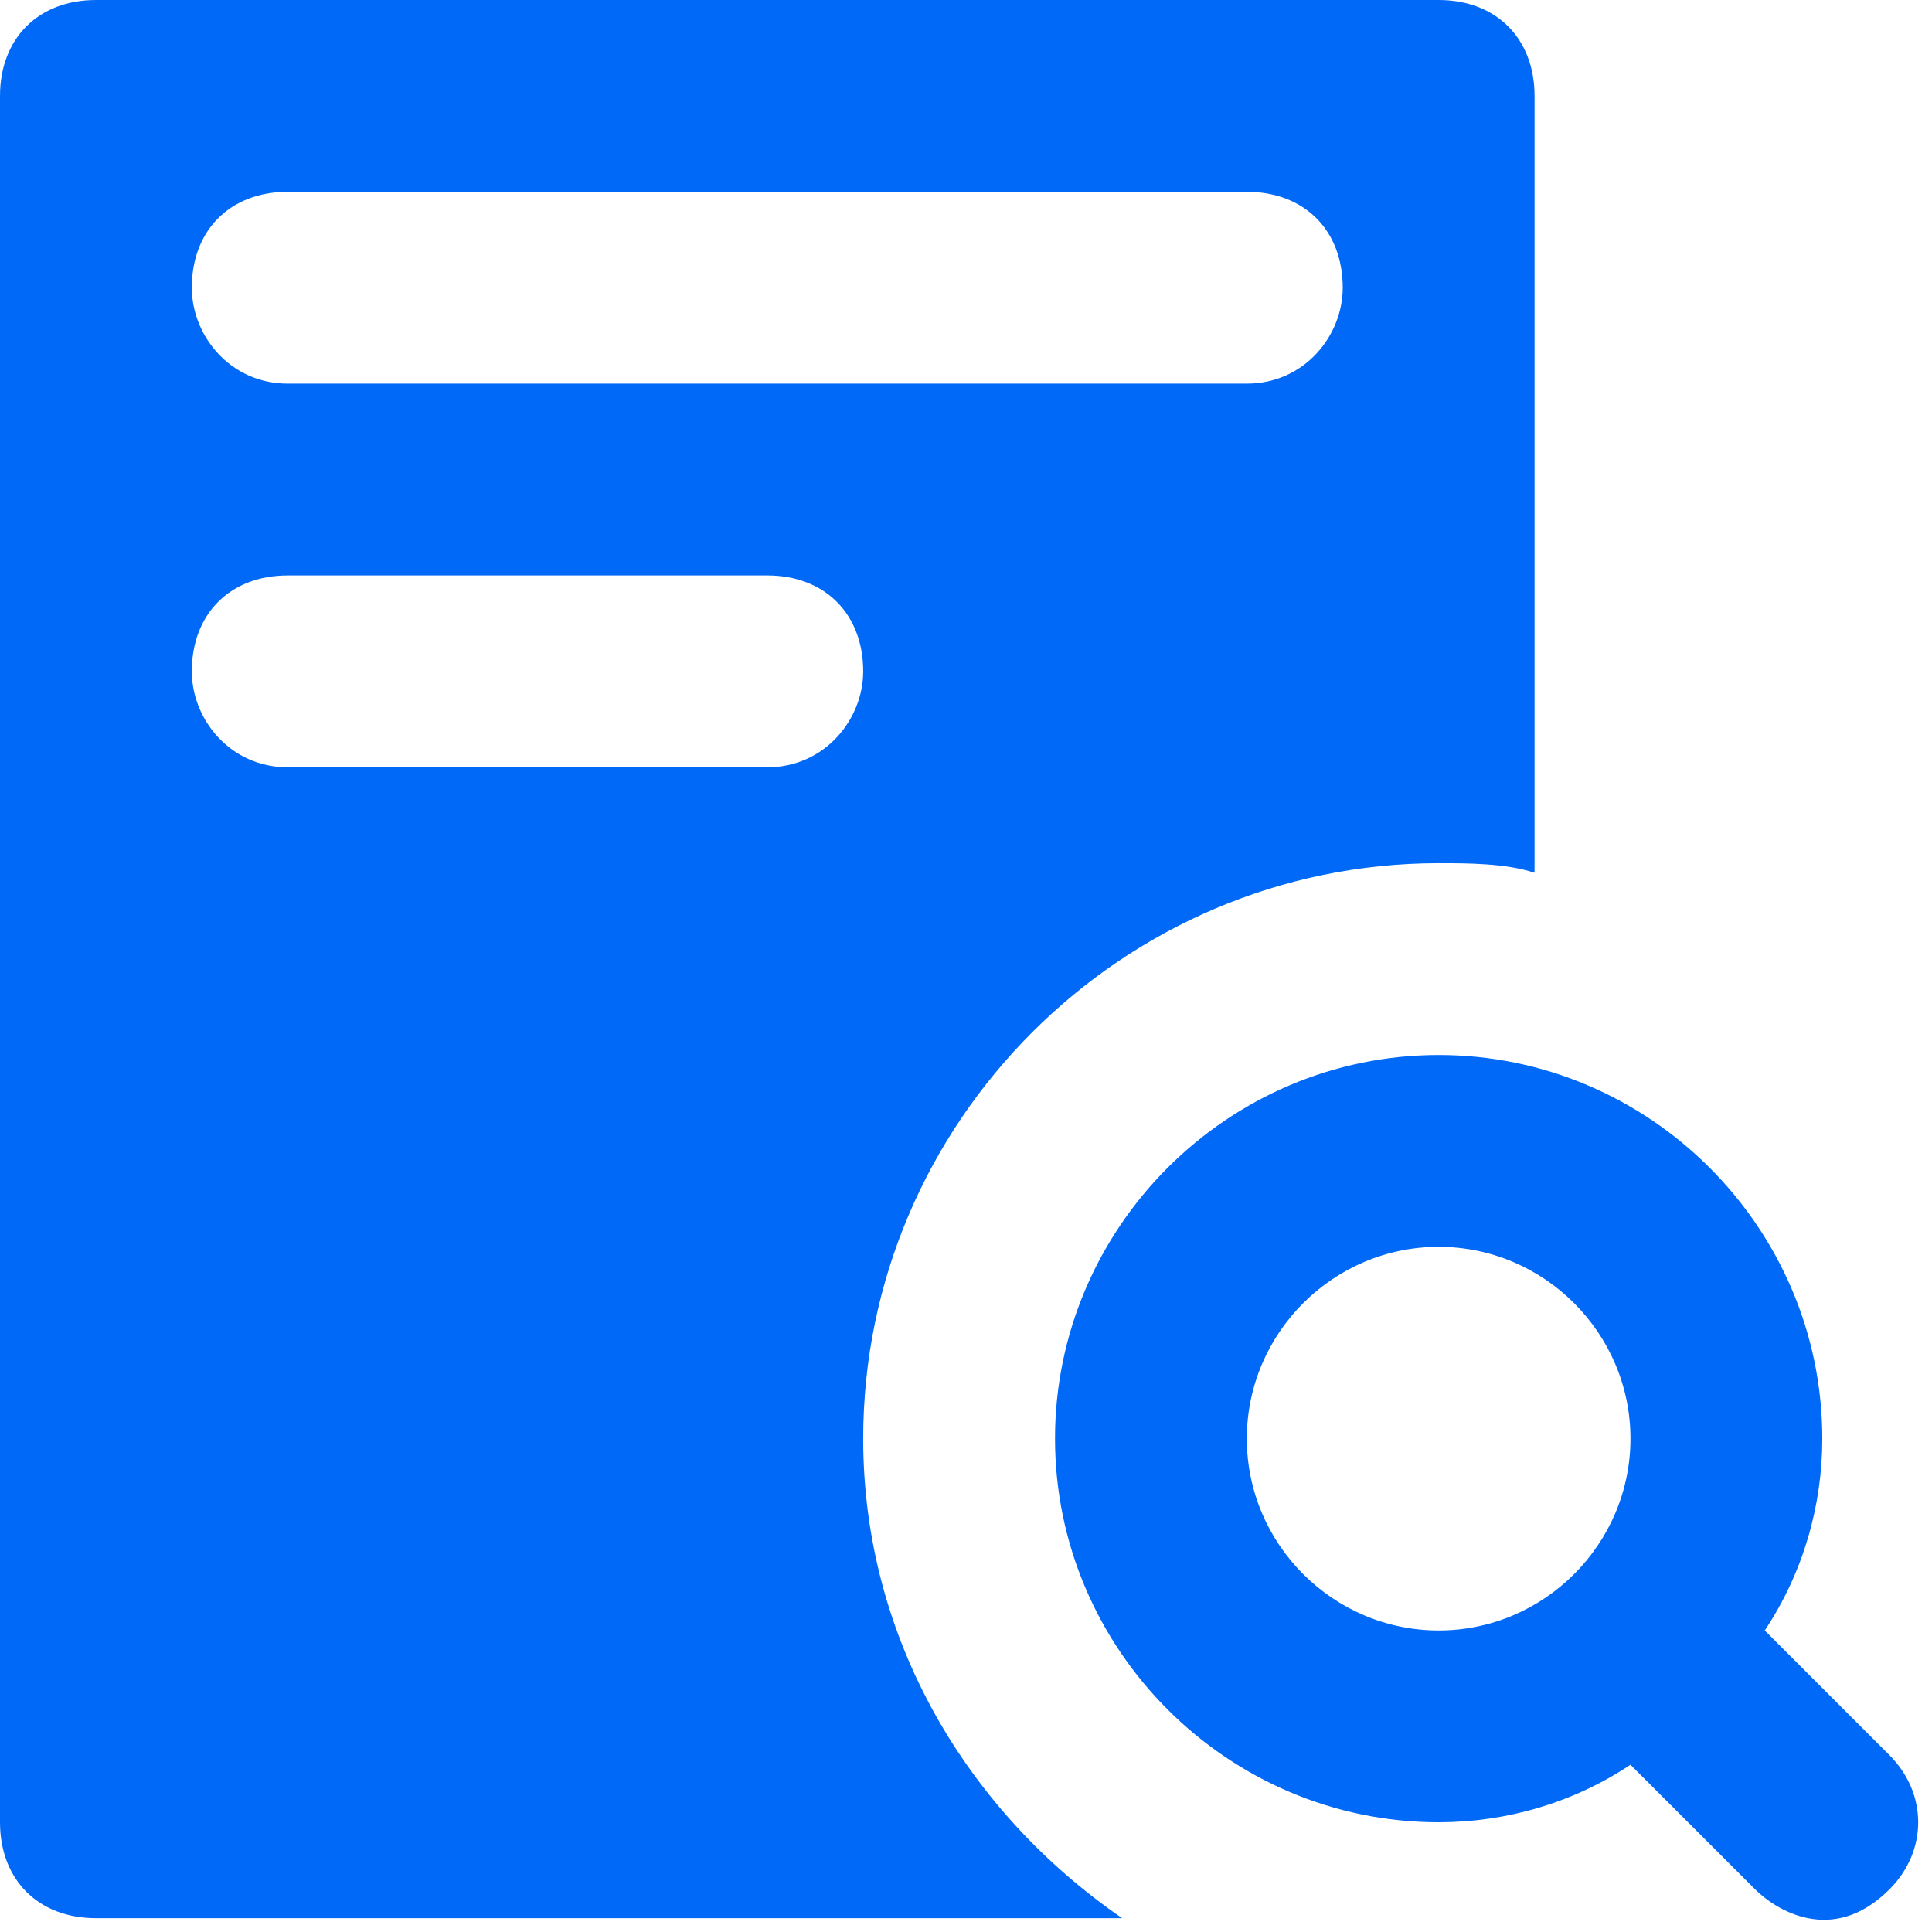
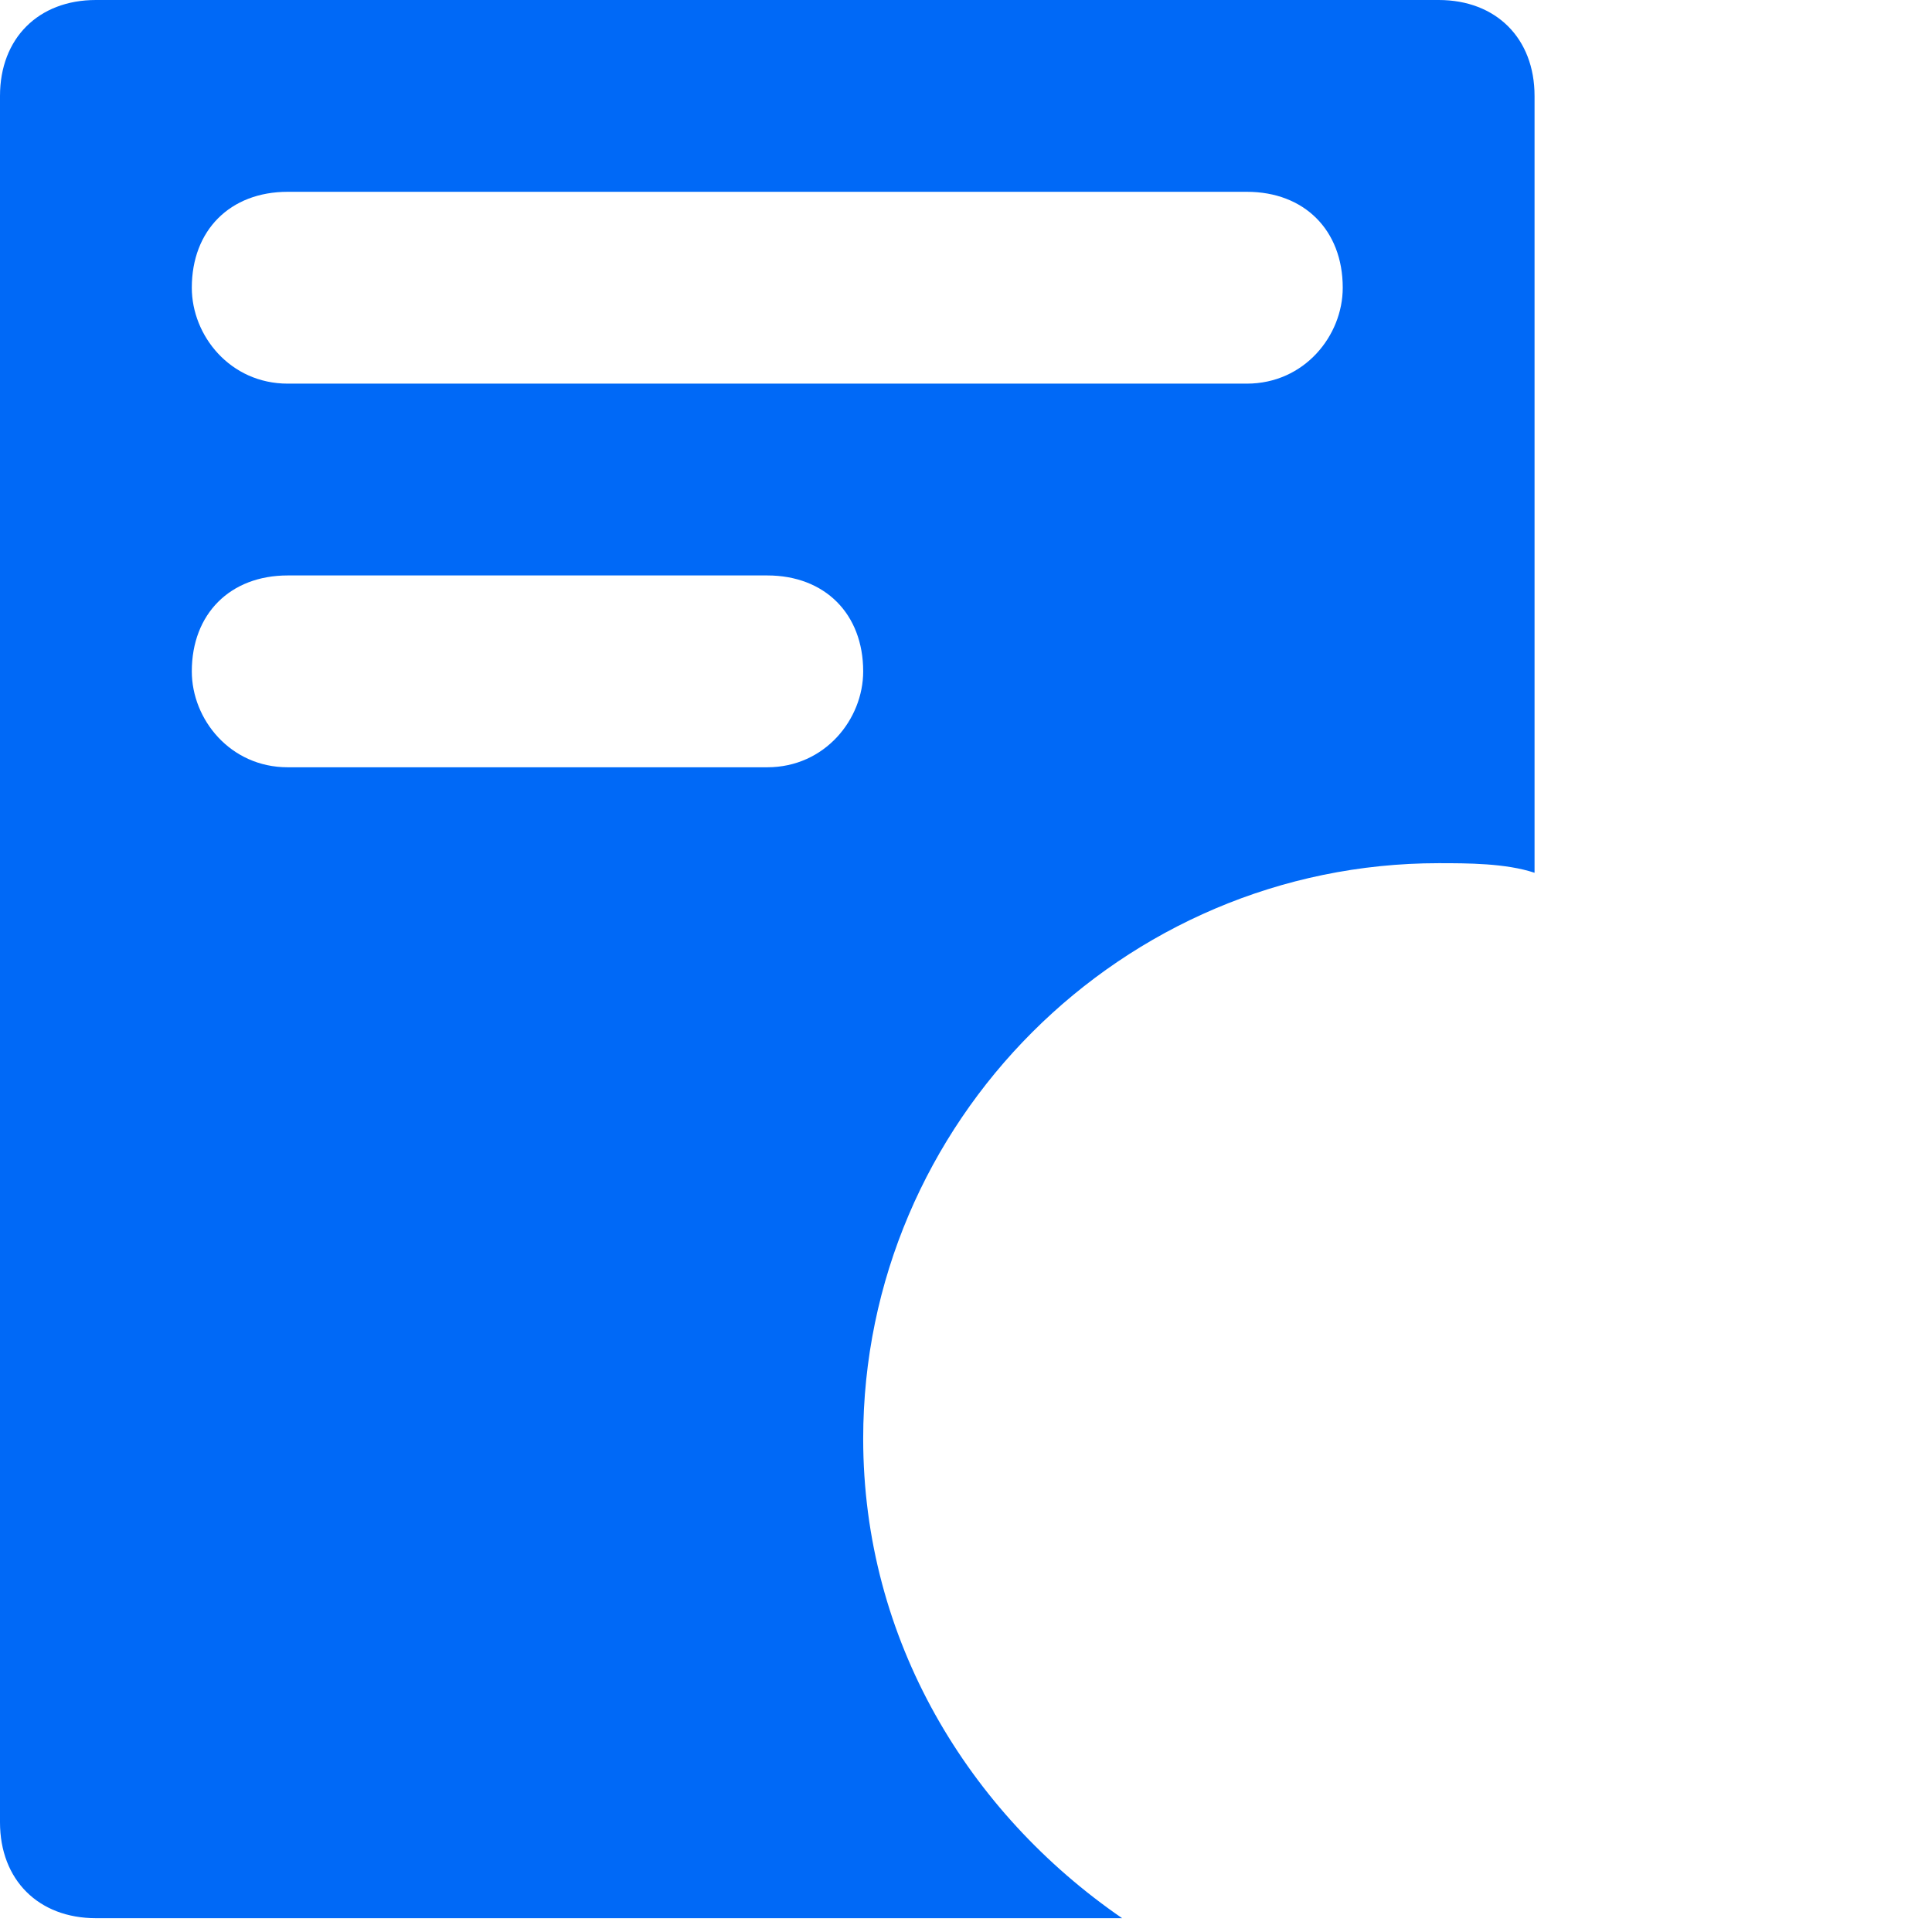
<svg xmlns="http://www.w3.org/2000/svg" width="107" height="107" viewBox="0 0 107 107" fill="none">
-   <path d="M104.642 97.205L97.737 90.3C99.861 87.113 100.924 83.394 100.924 79.676C100.924 67.99 91.362 58.429 79.677 58.429C67.991 58.429 58.43 67.99 58.43 79.676C58.43 91.362 67.991 100.923 79.677 100.923C83.395 100.923 87.113 99.861 90.3 97.736L97.206 104.641C98.268 105.704 101.455 107.828 104.642 104.641C106.767 102.517 106.767 99.33 104.642 97.205ZM79.677 90.3C73.834 90.3 69.053 85.519 69.053 79.676C69.053 73.833 73.834 69.053 79.677 69.053C85.52 69.053 90.3 73.833 90.3 79.676C90.3 85.519 85.52 90.3 79.677 90.3Z" fill="#0069F7" />
  <path d="M79.676 0H5.312C2.125 0 0 2.125 0 5.312V100.923C0 104.11 2.125 106.235 5.312 106.235H62.147C53.649 100.392 47.806 90.831 47.806 79.676C47.806 62.148 62.148 47.806 79.676 47.806C81.27 47.806 83.394 47.806 84.988 48.337V5.312C84.988 2.125 82.863 0 79.676 0ZM42.494 42.494H15.935C12.748 42.494 10.623 39.838 10.623 37.182C10.623 33.995 12.748 31.87 15.935 31.87H42.494C45.681 31.87 47.806 33.995 47.806 37.182C47.806 39.838 45.681 42.494 42.494 42.494ZM69.053 21.247H15.935C12.748 21.247 10.623 18.591 10.623 15.935C10.623 12.748 12.748 10.623 15.935 10.623H69.053C72.24 10.623 74.365 12.748 74.365 15.935C74.365 18.591 72.24 21.247 69.053 21.247Z" fill="#0069F7" />
</svg>